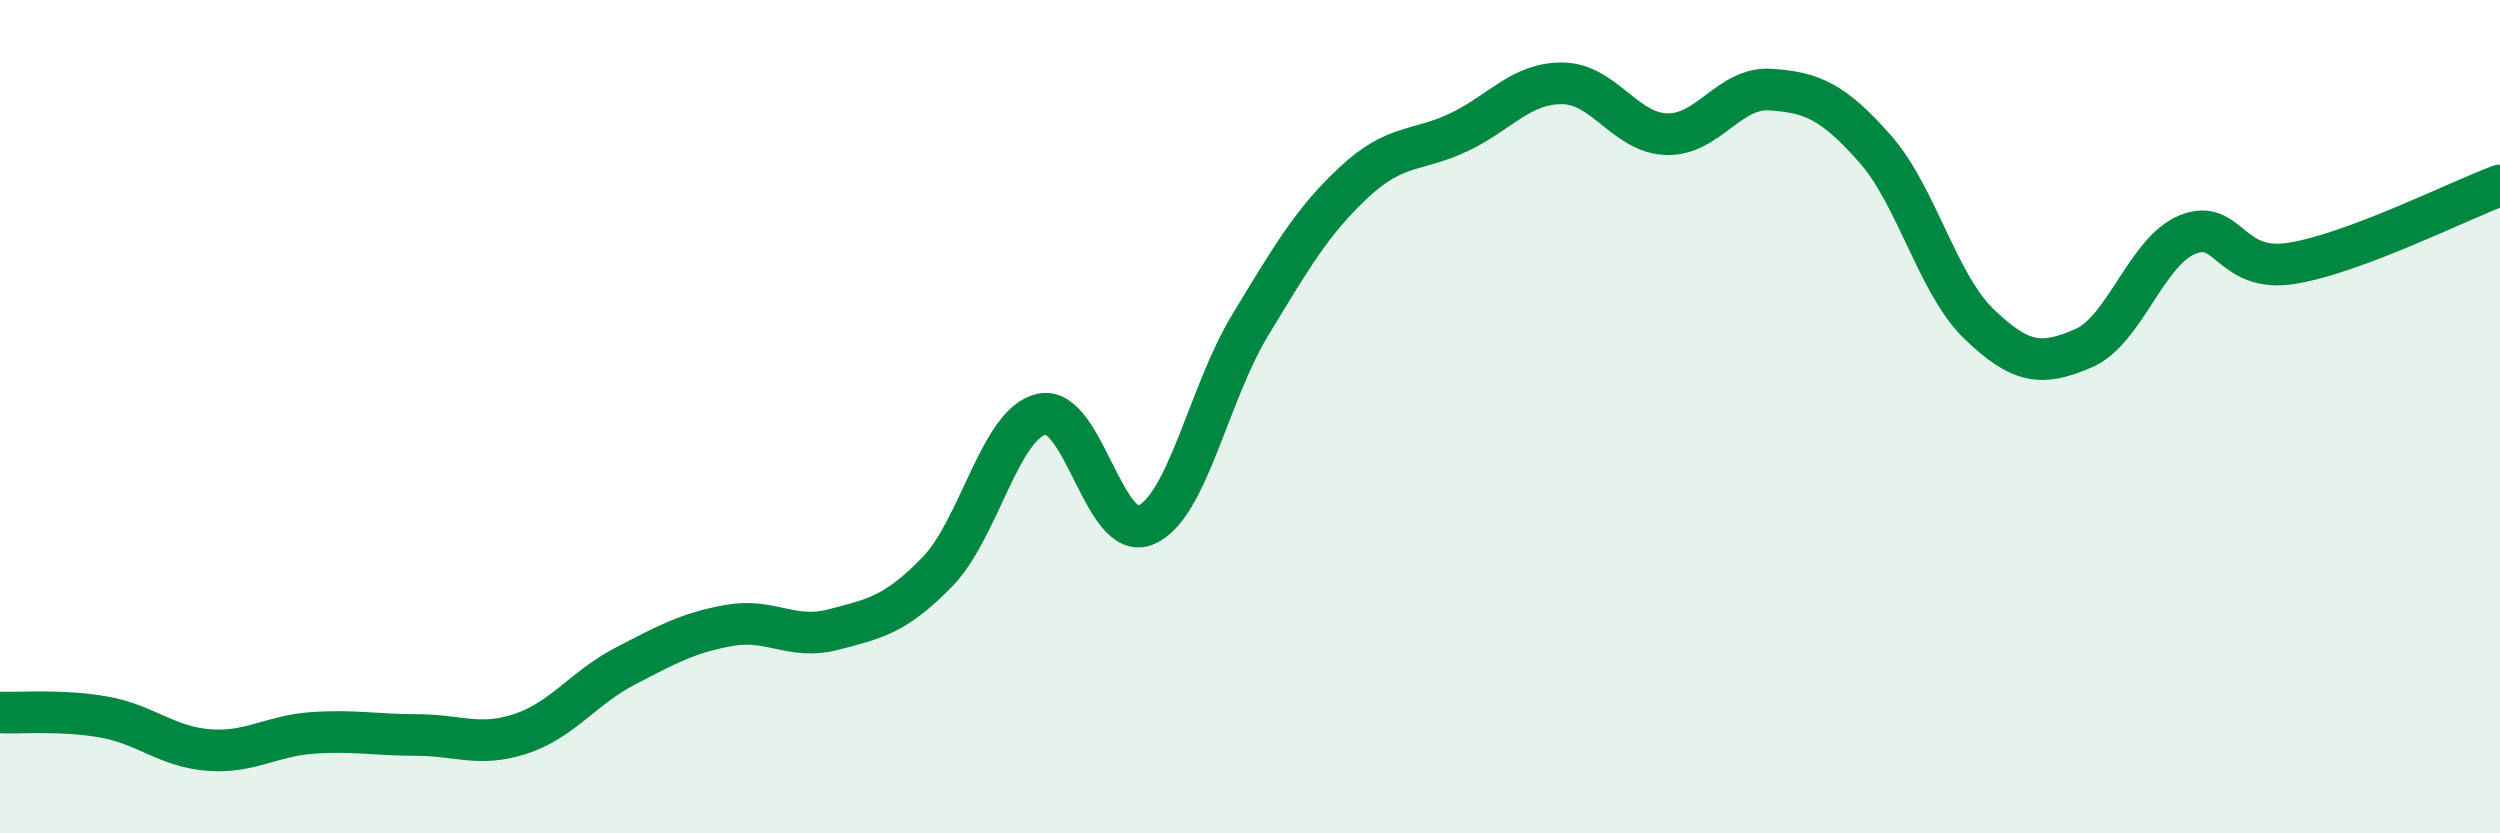
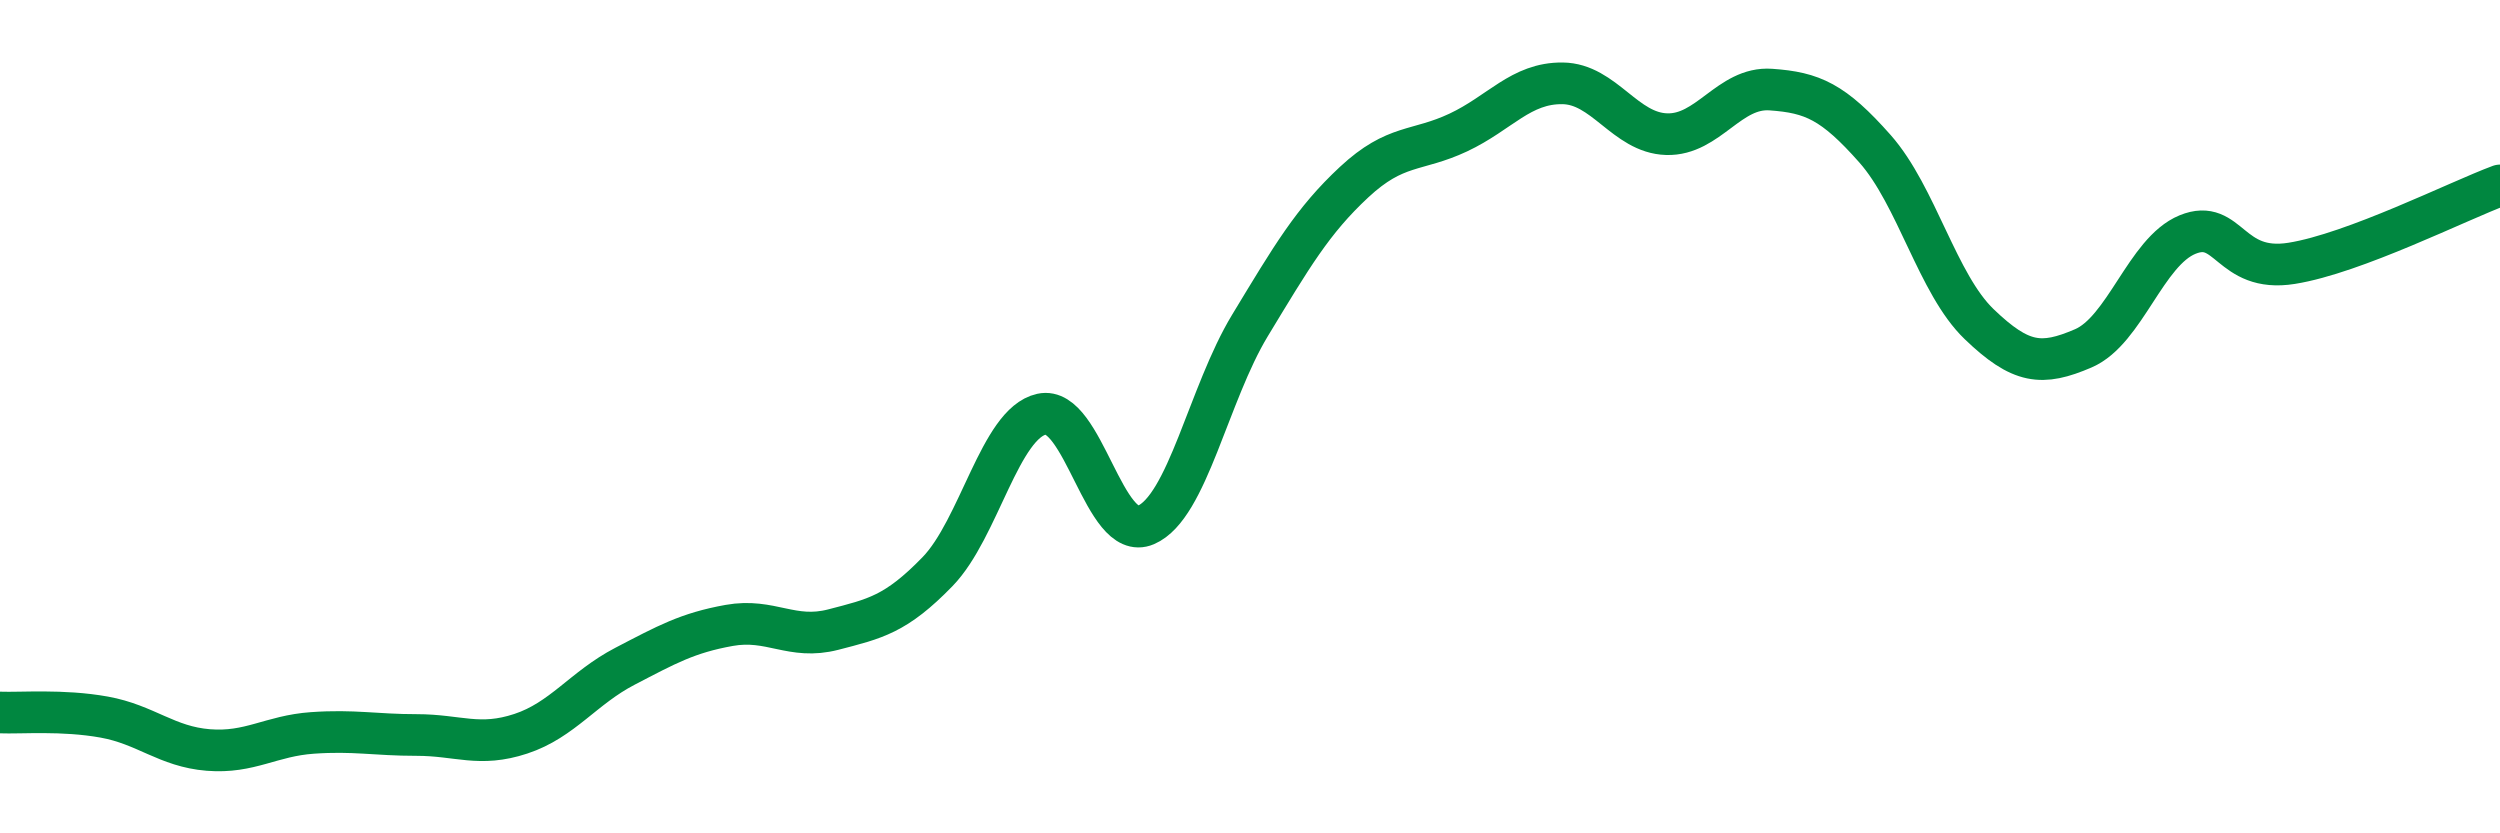
<svg xmlns="http://www.w3.org/2000/svg" width="60" height="20" viewBox="0 0 60 20">
-   <path d="M 0,17.1 C 0.5,17.12 1.5,17.03 2.5,17.21 C 3.5,17.39 4,17.92 5,18 C 6,18.08 6.5,17.66 7.5,17.59 C 8.5,17.52 9,17.64 10,17.64 C 11,17.64 11.5,17.94 12.5,17.61 C 13.5,17.28 14,16.51 15,15.99 C 16,15.47 16.5,15.19 17.5,15.01 C 18.5,14.83 19,15.37 20,15.11 C 21,14.85 21.5,14.75 22.5,13.72 C 23.5,12.69 24,10.16 25,9.94 C 26,9.72 26.5,13.03 27.5,12.6 C 28.5,12.17 29,9.46 30,7.81 C 31,6.16 31.5,5.3 32.5,4.37 C 33.5,3.44 34,3.65 35,3.18 C 36,2.71 36.5,1.99 37.5,2 C 38.5,2.01 39,3.19 40,3.22 C 41,3.25 41.5,2.08 42.5,2.15 C 43.5,2.22 44,2.44 45,3.57 C 46,4.7 46.5,6.82 47.5,7.78 C 48.5,8.74 49,8.79 50,8.36 C 51,7.93 51.5,6.04 52.5,5.63 C 53.5,5.22 53.5,6.56 55,6.32 C 56.5,6.08 59,4.82 60,4.45L60 20L0 20Z" fill="#008740" opacity="0.1" stroke-linecap="round" stroke-linejoin="round" />
  <path d="M 0,17.1 C 0.5,17.12 1.5,17.03 2.5,17.21 C 3.5,17.39 4,17.92 5,18 C 6,18.08 6.5,17.66 7.5,17.59 C 8.5,17.52 9,17.64 10,17.64 C 11,17.64 11.5,17.94 12.5,17.61 C 13.5,17.28 14,16.51 15,15.99 C 16,15.47 16.5,15.19 17.5,15.01 C 18.5,14.83 19,15.37 20,15.11 C 21,14.85 21.5,14.75 22.5,13.72 C 23.5,12.69 24,10.16 25,9.94 C 26,9.72 26.5,13.03 27.5,12.6 C 28.5,12.17 29,9.46 30,7.81 C 31,6.16 31.5,5.3 32.5,4.37 C 33.5,3.44 34,3.65 35,3.18 C 36,2.71 36.5,1.99 37.5,2 C 38.5,2.01 39,3.19 40,3.22 C 41,3.25 41.5,2.08 42.5,2.15 C 43.5,2.22 44,2.44 45,3.57 C 46,4.7 46.5,6.82 47.5,7.78 C 48.5,8.74 49,8.79 50,8.36 C 51,7.93 51.5,6.04 52.5,5.63 C 53.5,5.22 53.5,6.56 55,6.32 C 56.5,6.08 59,4.82 60,4.45" stroke="#008740" stroke-width="1" fill="none" stroke-linecap="round" stroke-linejoin="round" />
</svg>